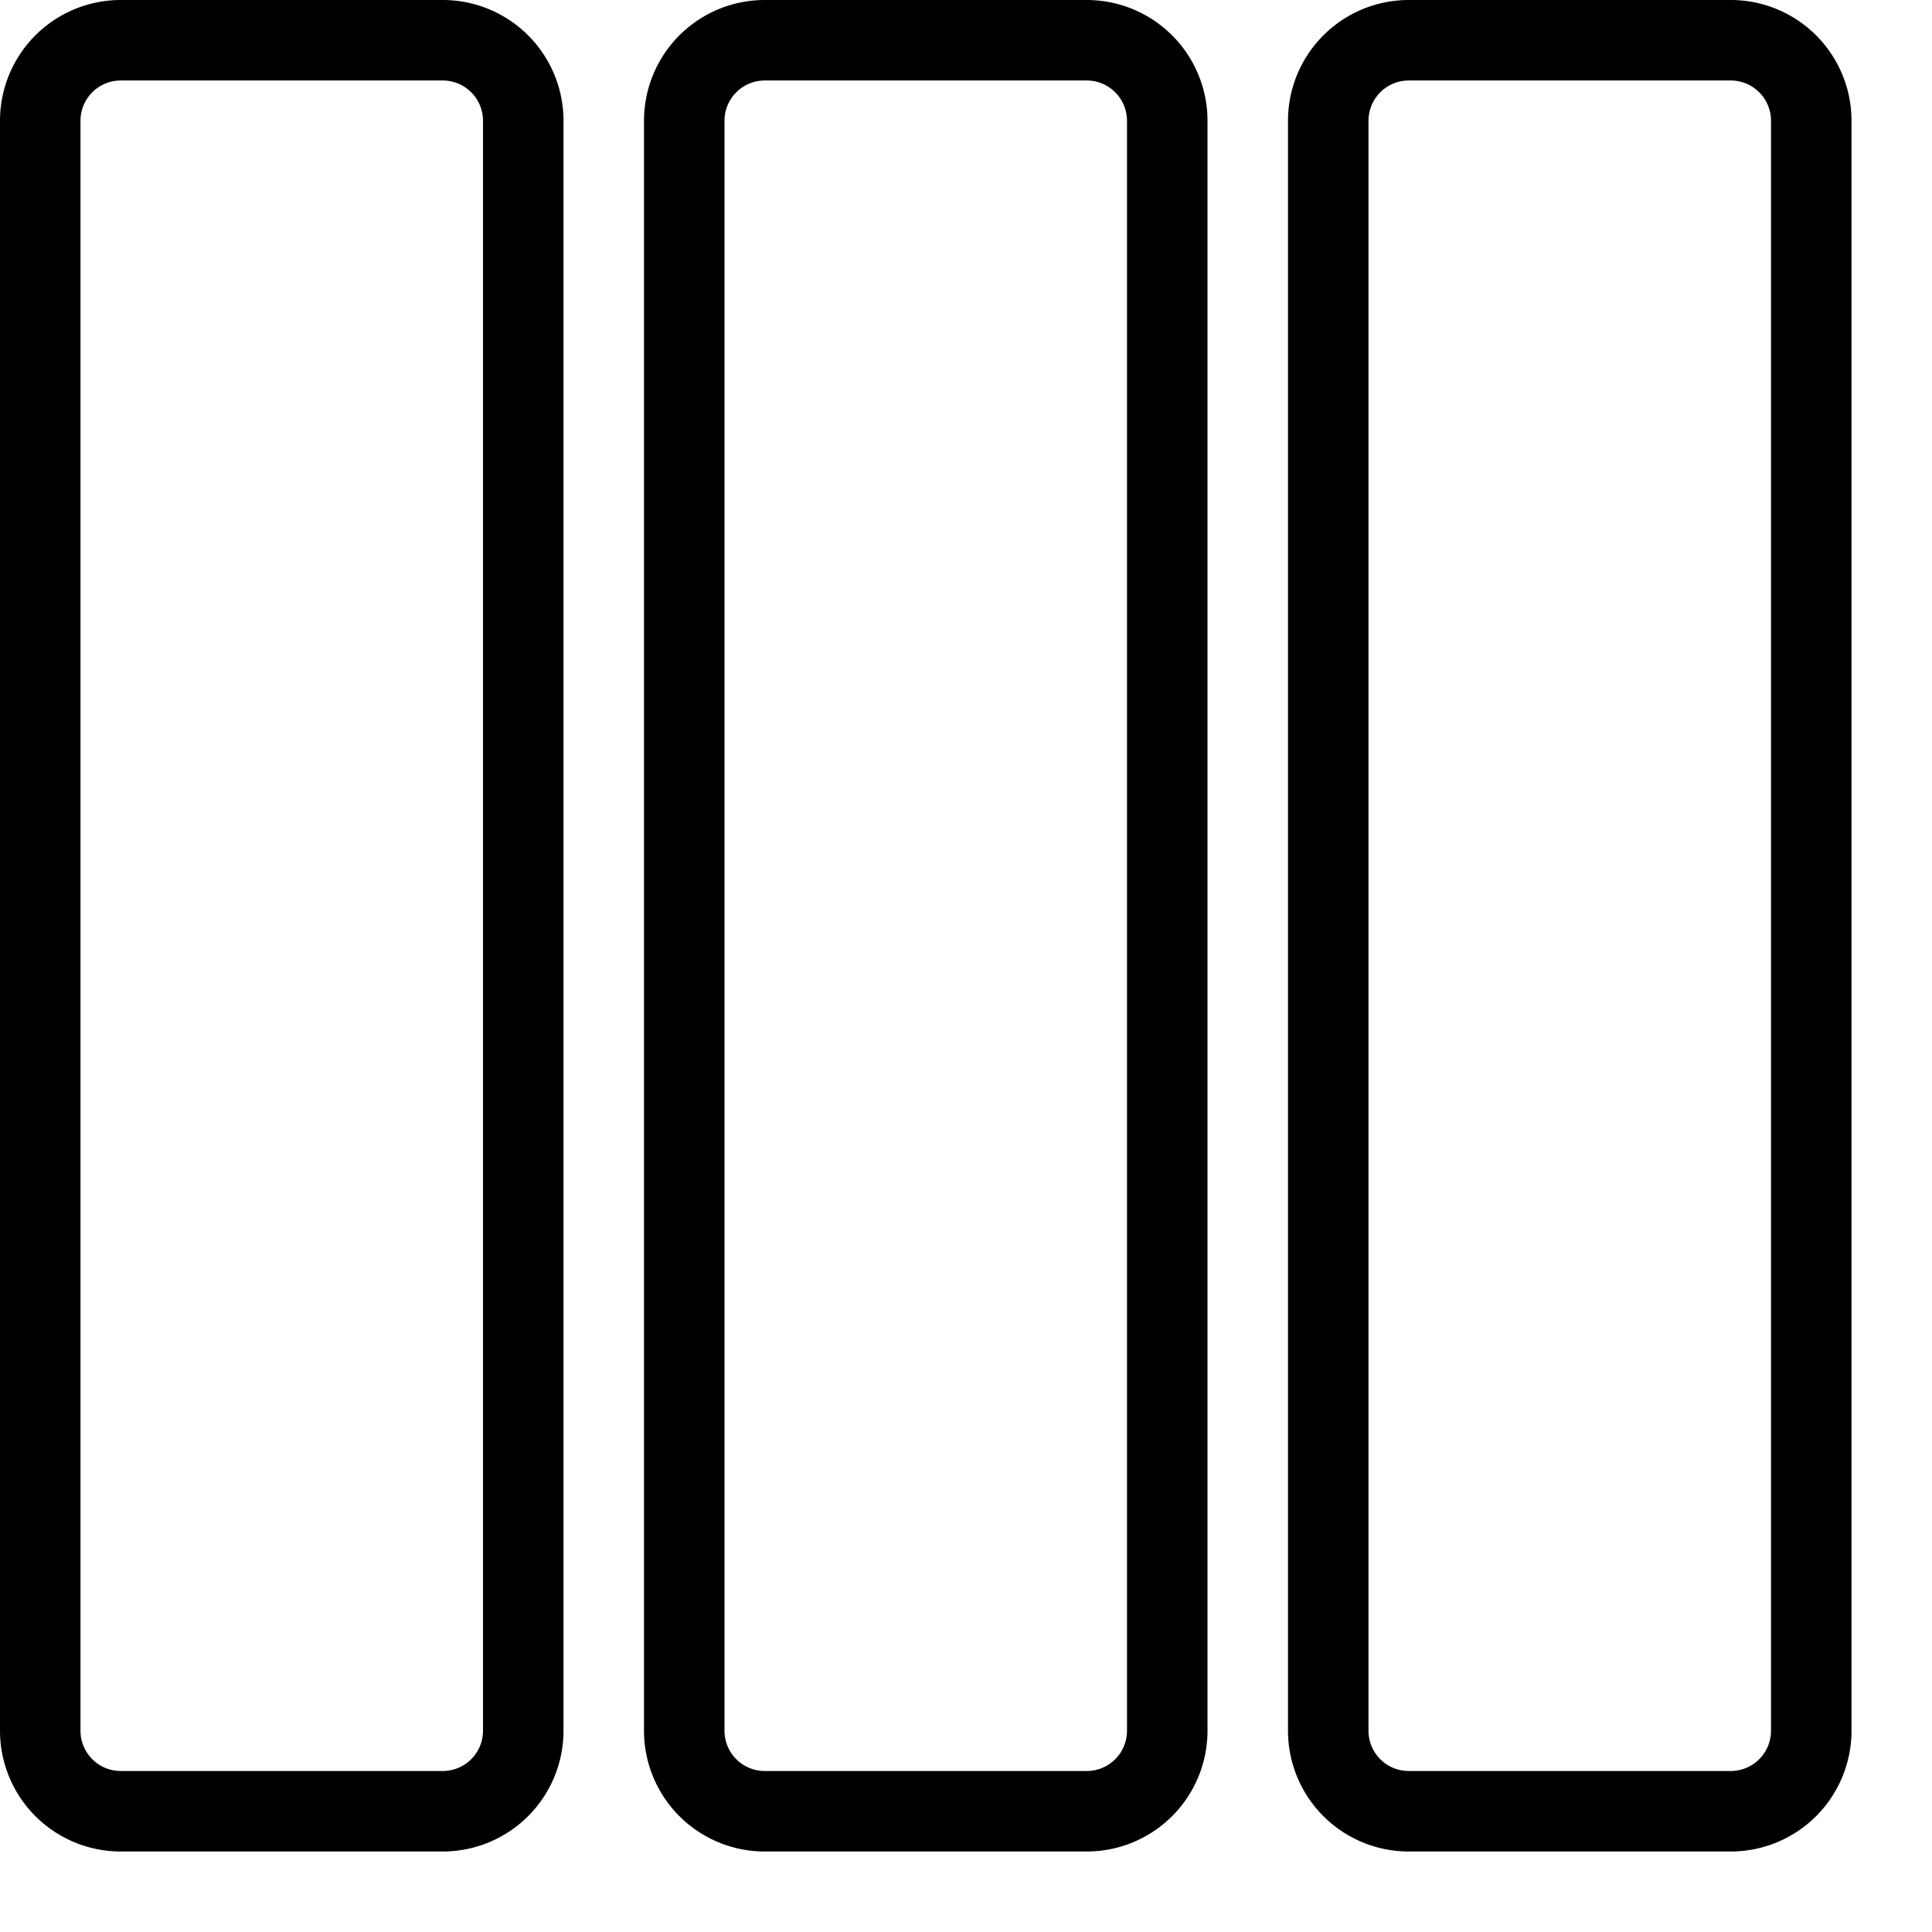
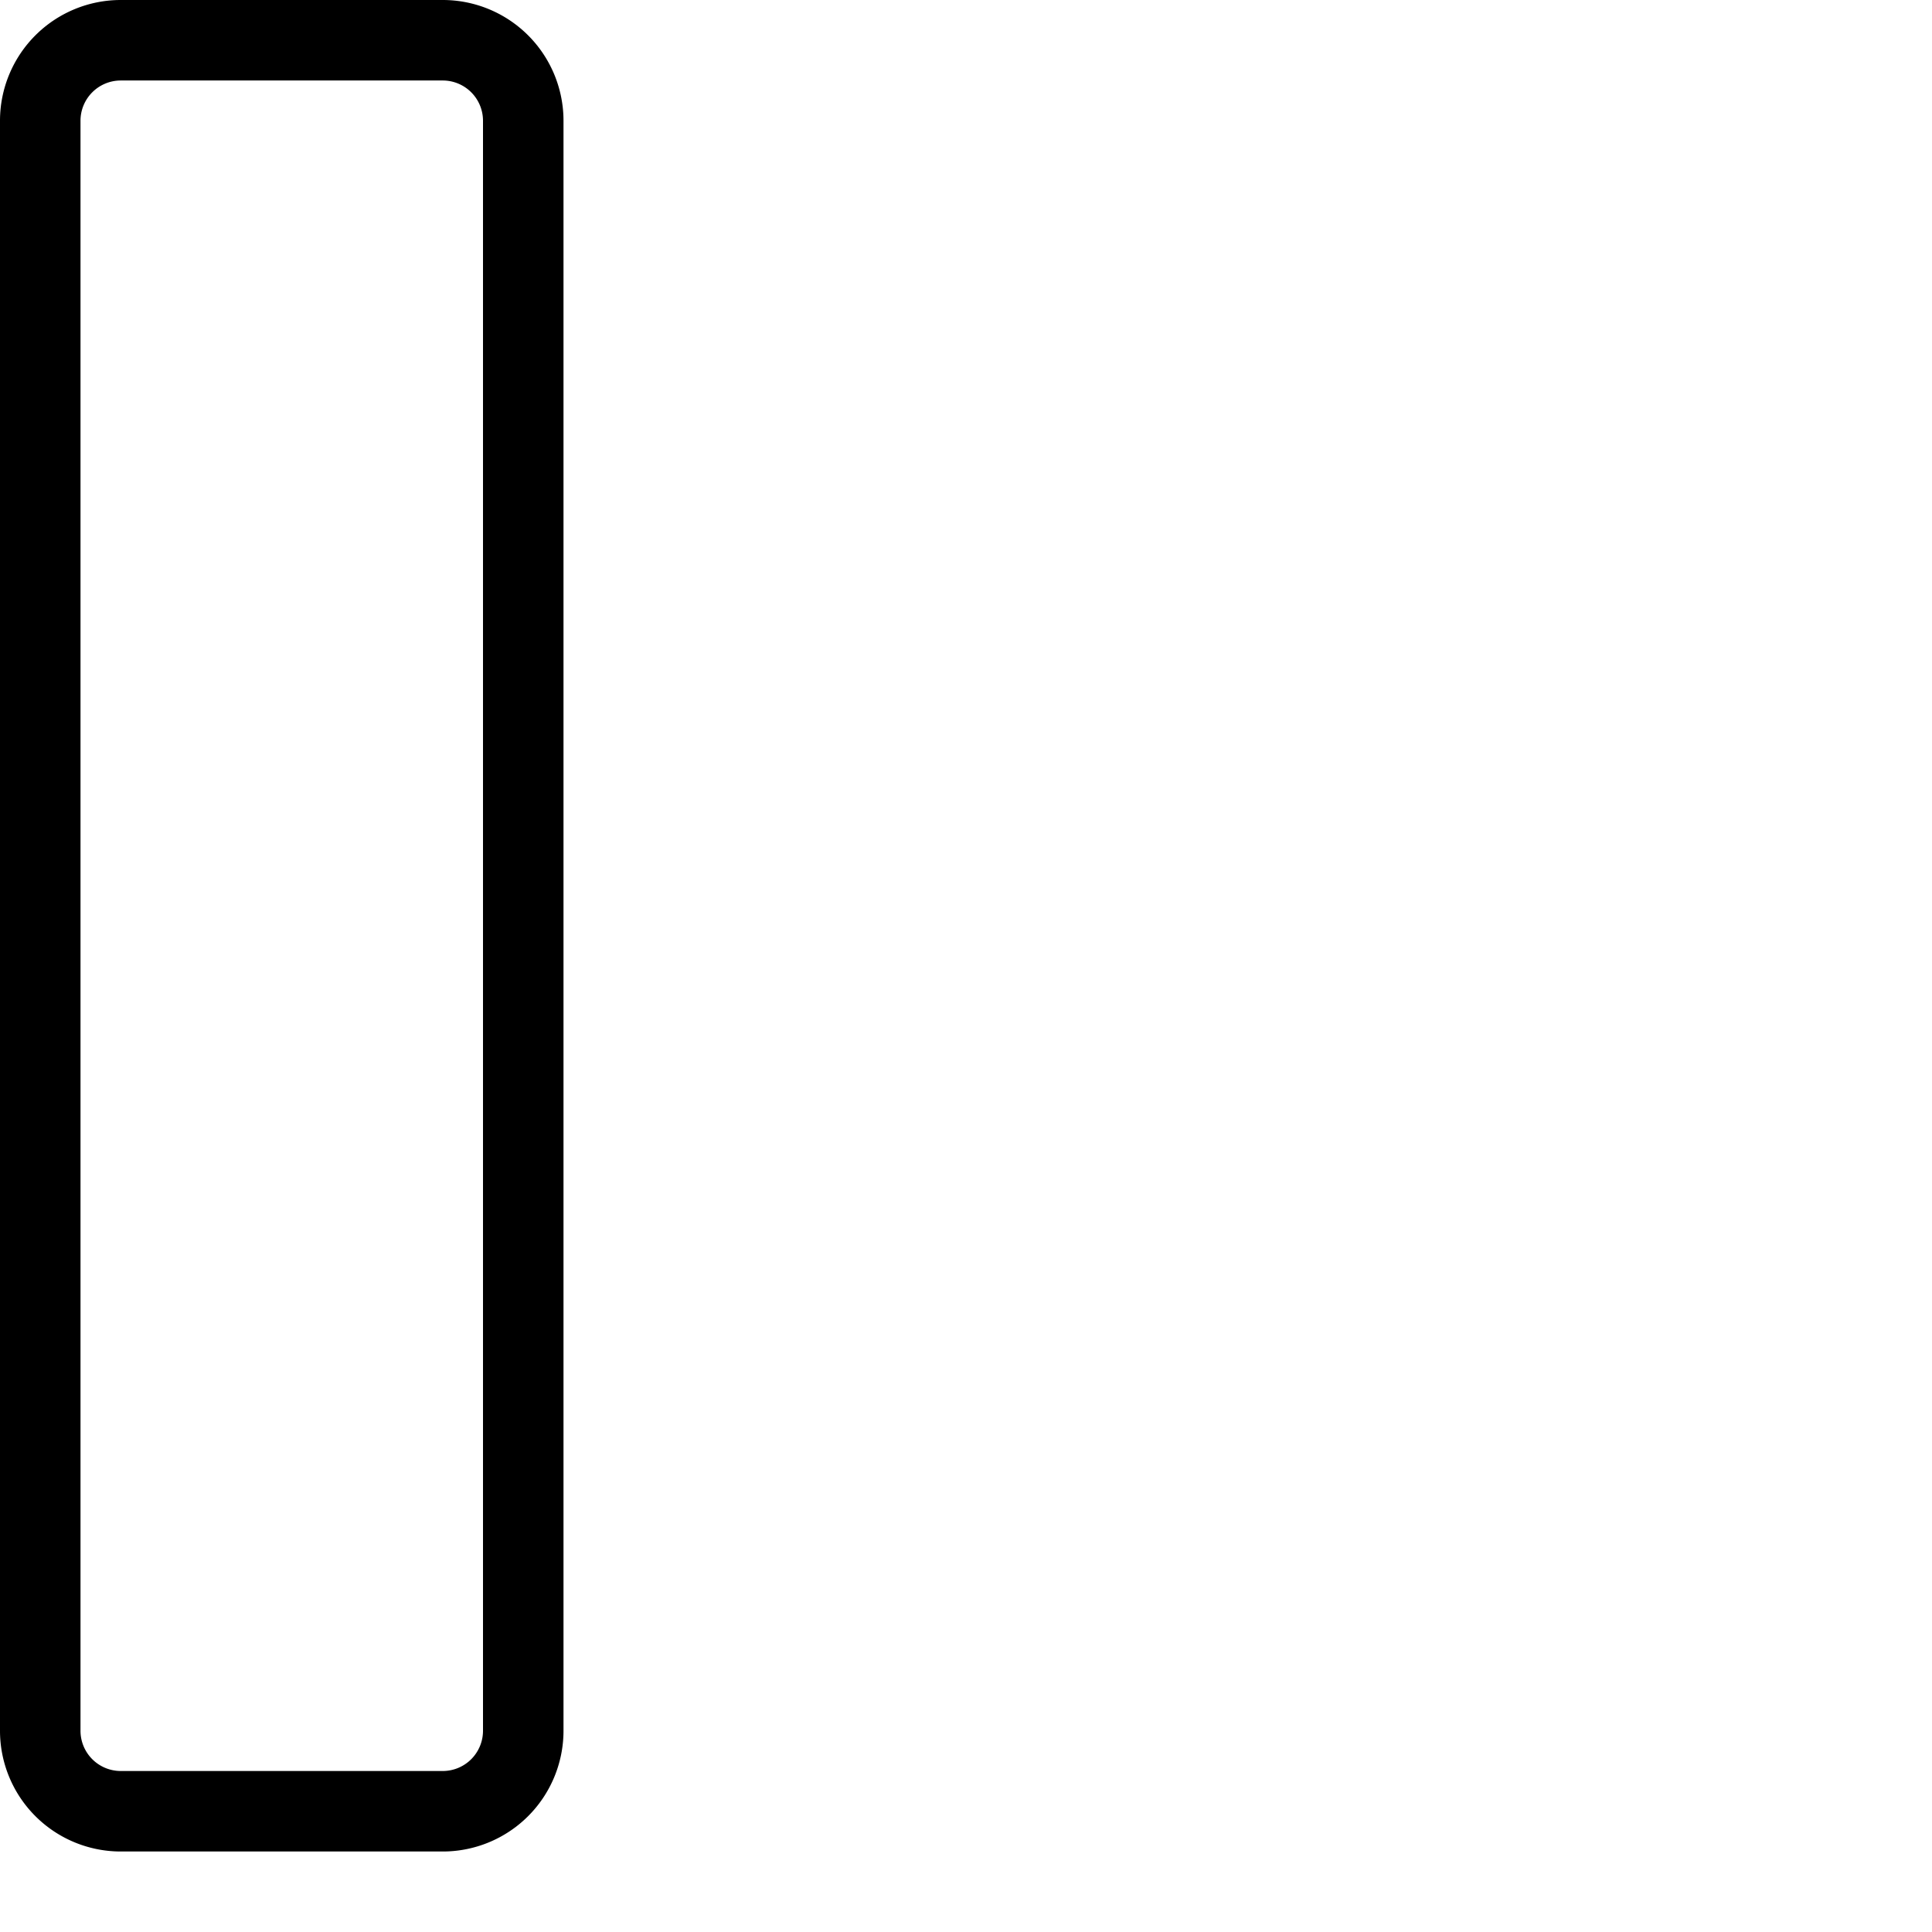
<svg xmlns="http://www.w3.org/2000/svg" viewBox="0 0 24 24">
  <g transform="matrix(1,0,0,1,0,0)">
    <path d="M6.5,21.5a1,1,0,0,1-1,1h-4a1,1,0,0,1-1-1V1.5a1,1,0,0,1,1-1h4a1,1,0,0,1,1,1Z" fill="none" stroke="#000000" stroke-linecap="round" stroke-linejoin="round" />
-     <path d="M14.5,21.5a1,1,0,0,1-1,1h-4a1,1,0,0,1-1-1V1.5a1,1,0,0,1,1-1h4a1,1,0,0,1,1,1Z" fill="none" stroke="#000000" stroke-linecap="round" stroke-linejoin="round" />
-     <path d="M22.5,21.5a1,1,0,0,1-1,1h-4a1,1,0,0,1-1-1V1.5a1,1,0,0,1,1-1h4a1,1,0,0,1,1,1Z" fill="none" stroke="#000000" stroke-linecap="round" stroke-linejoin="round" />
  </g>
</svg>